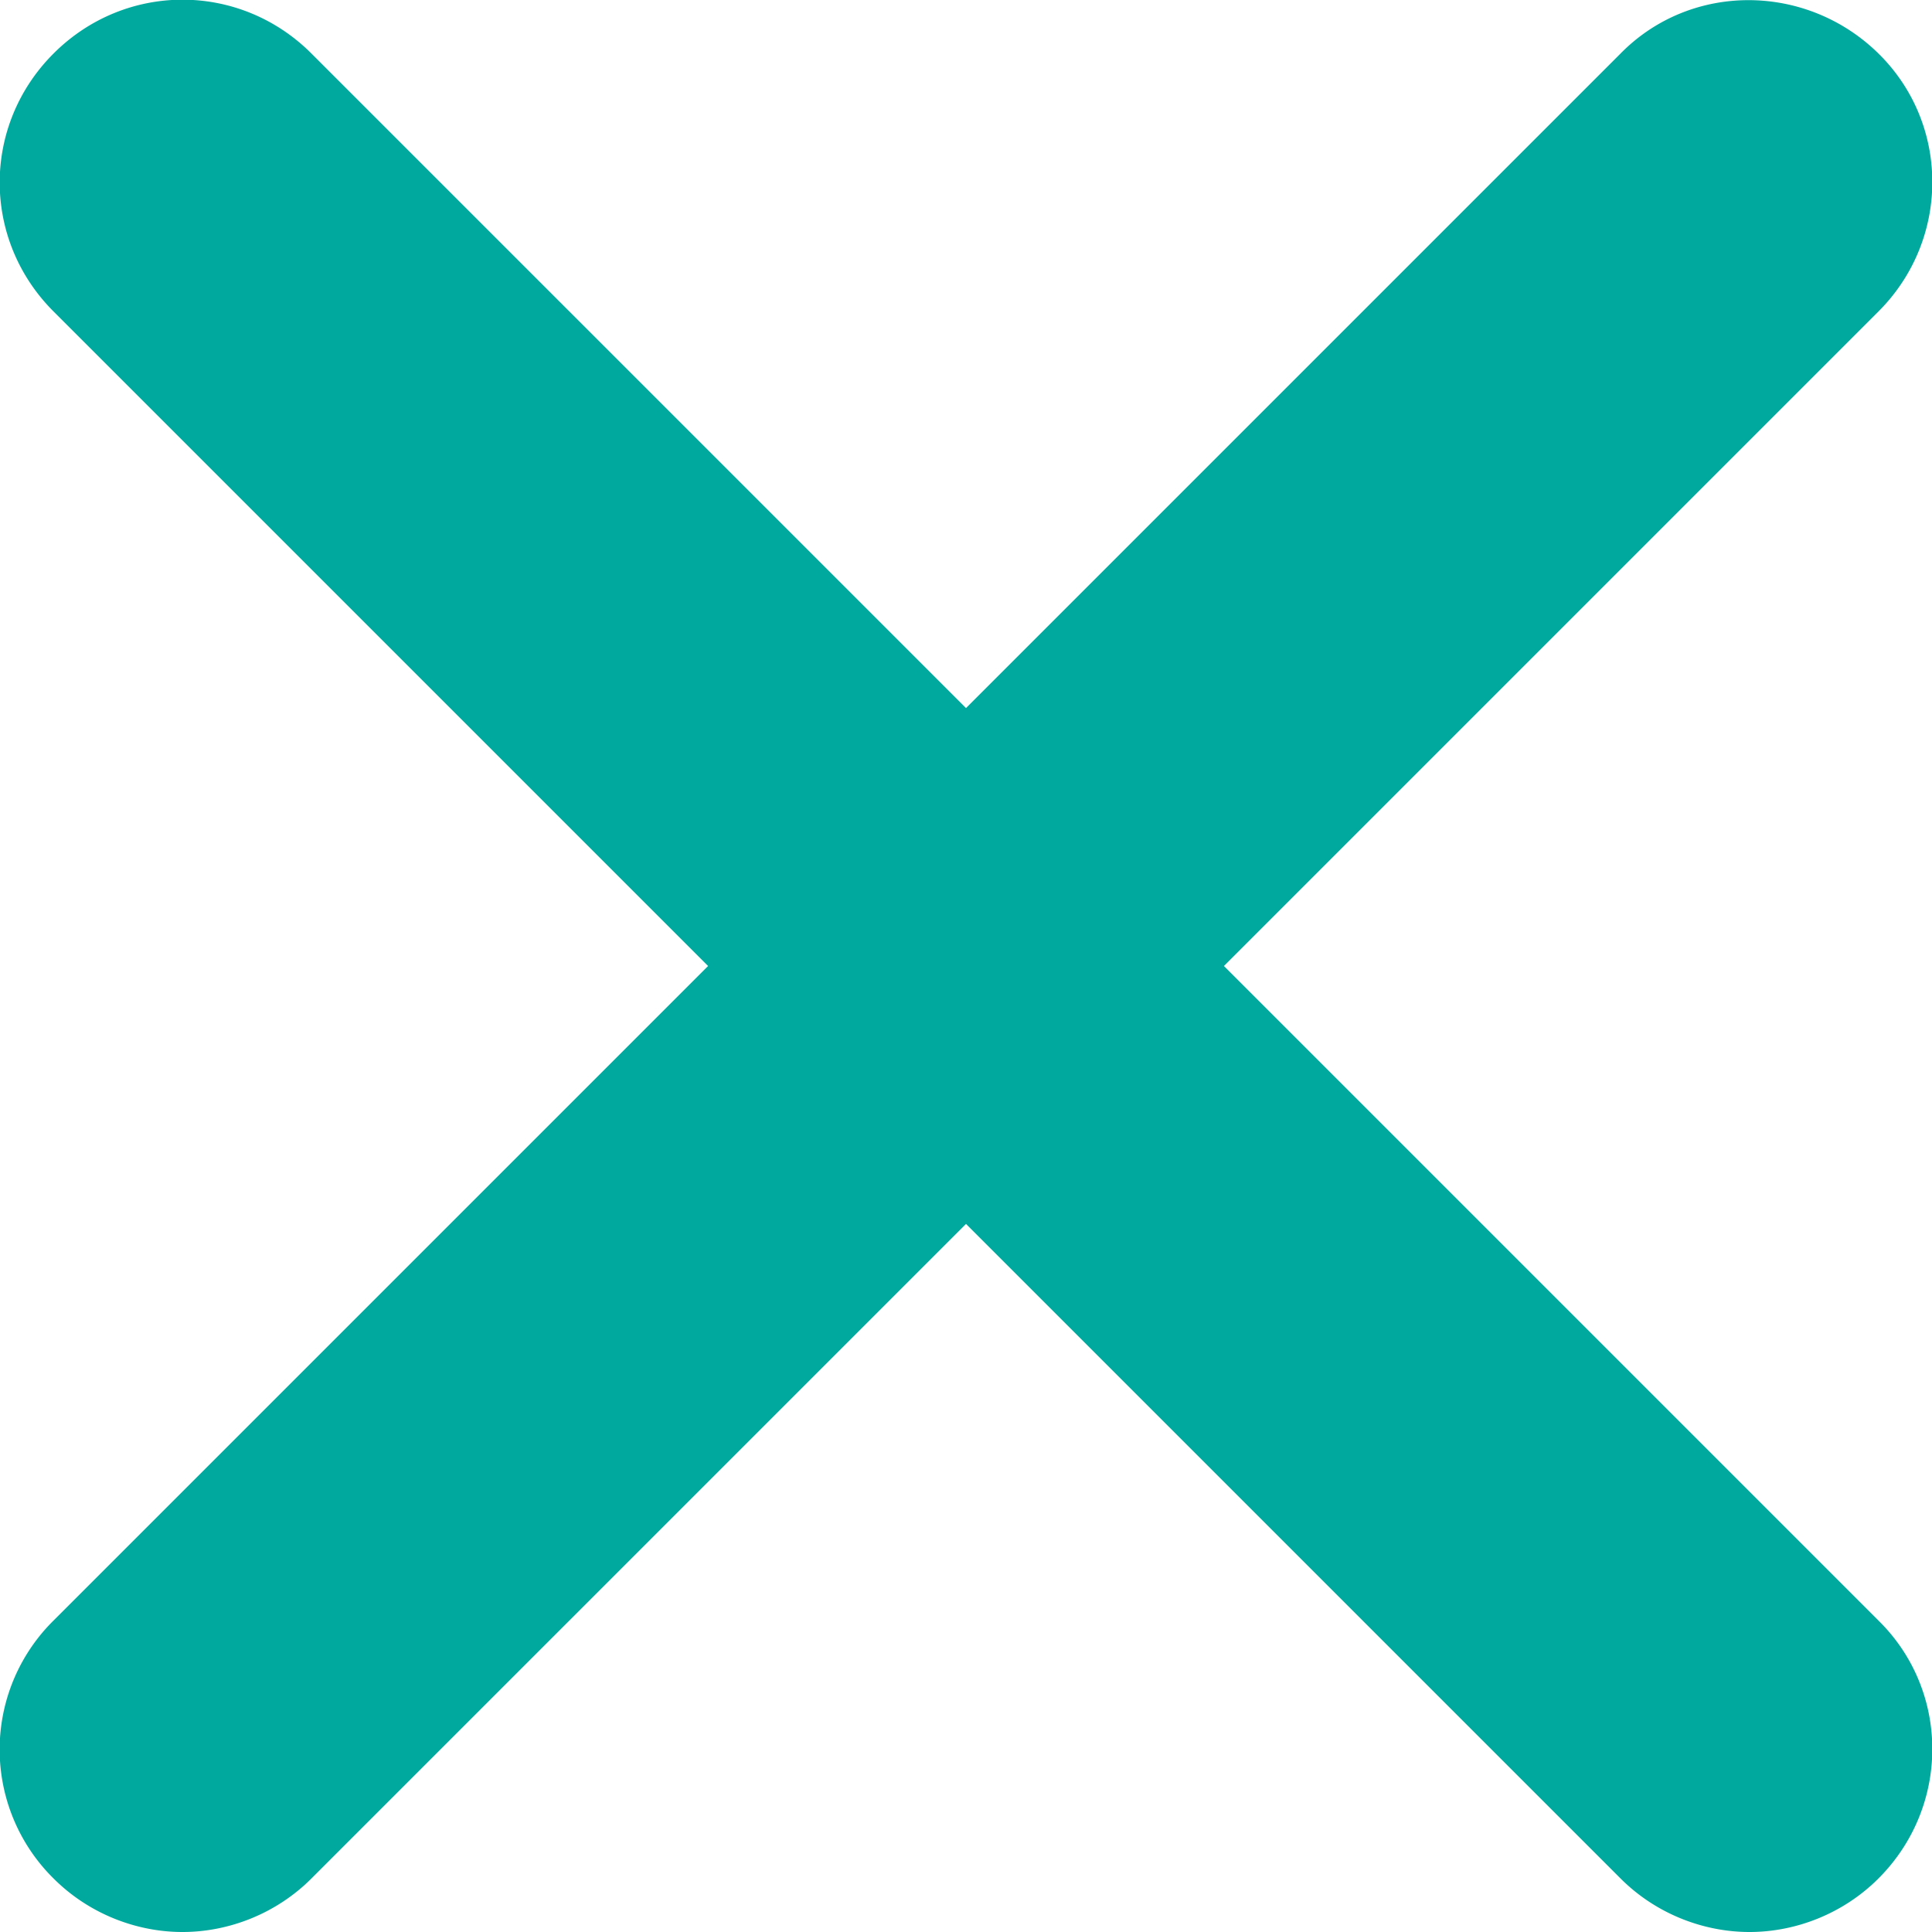
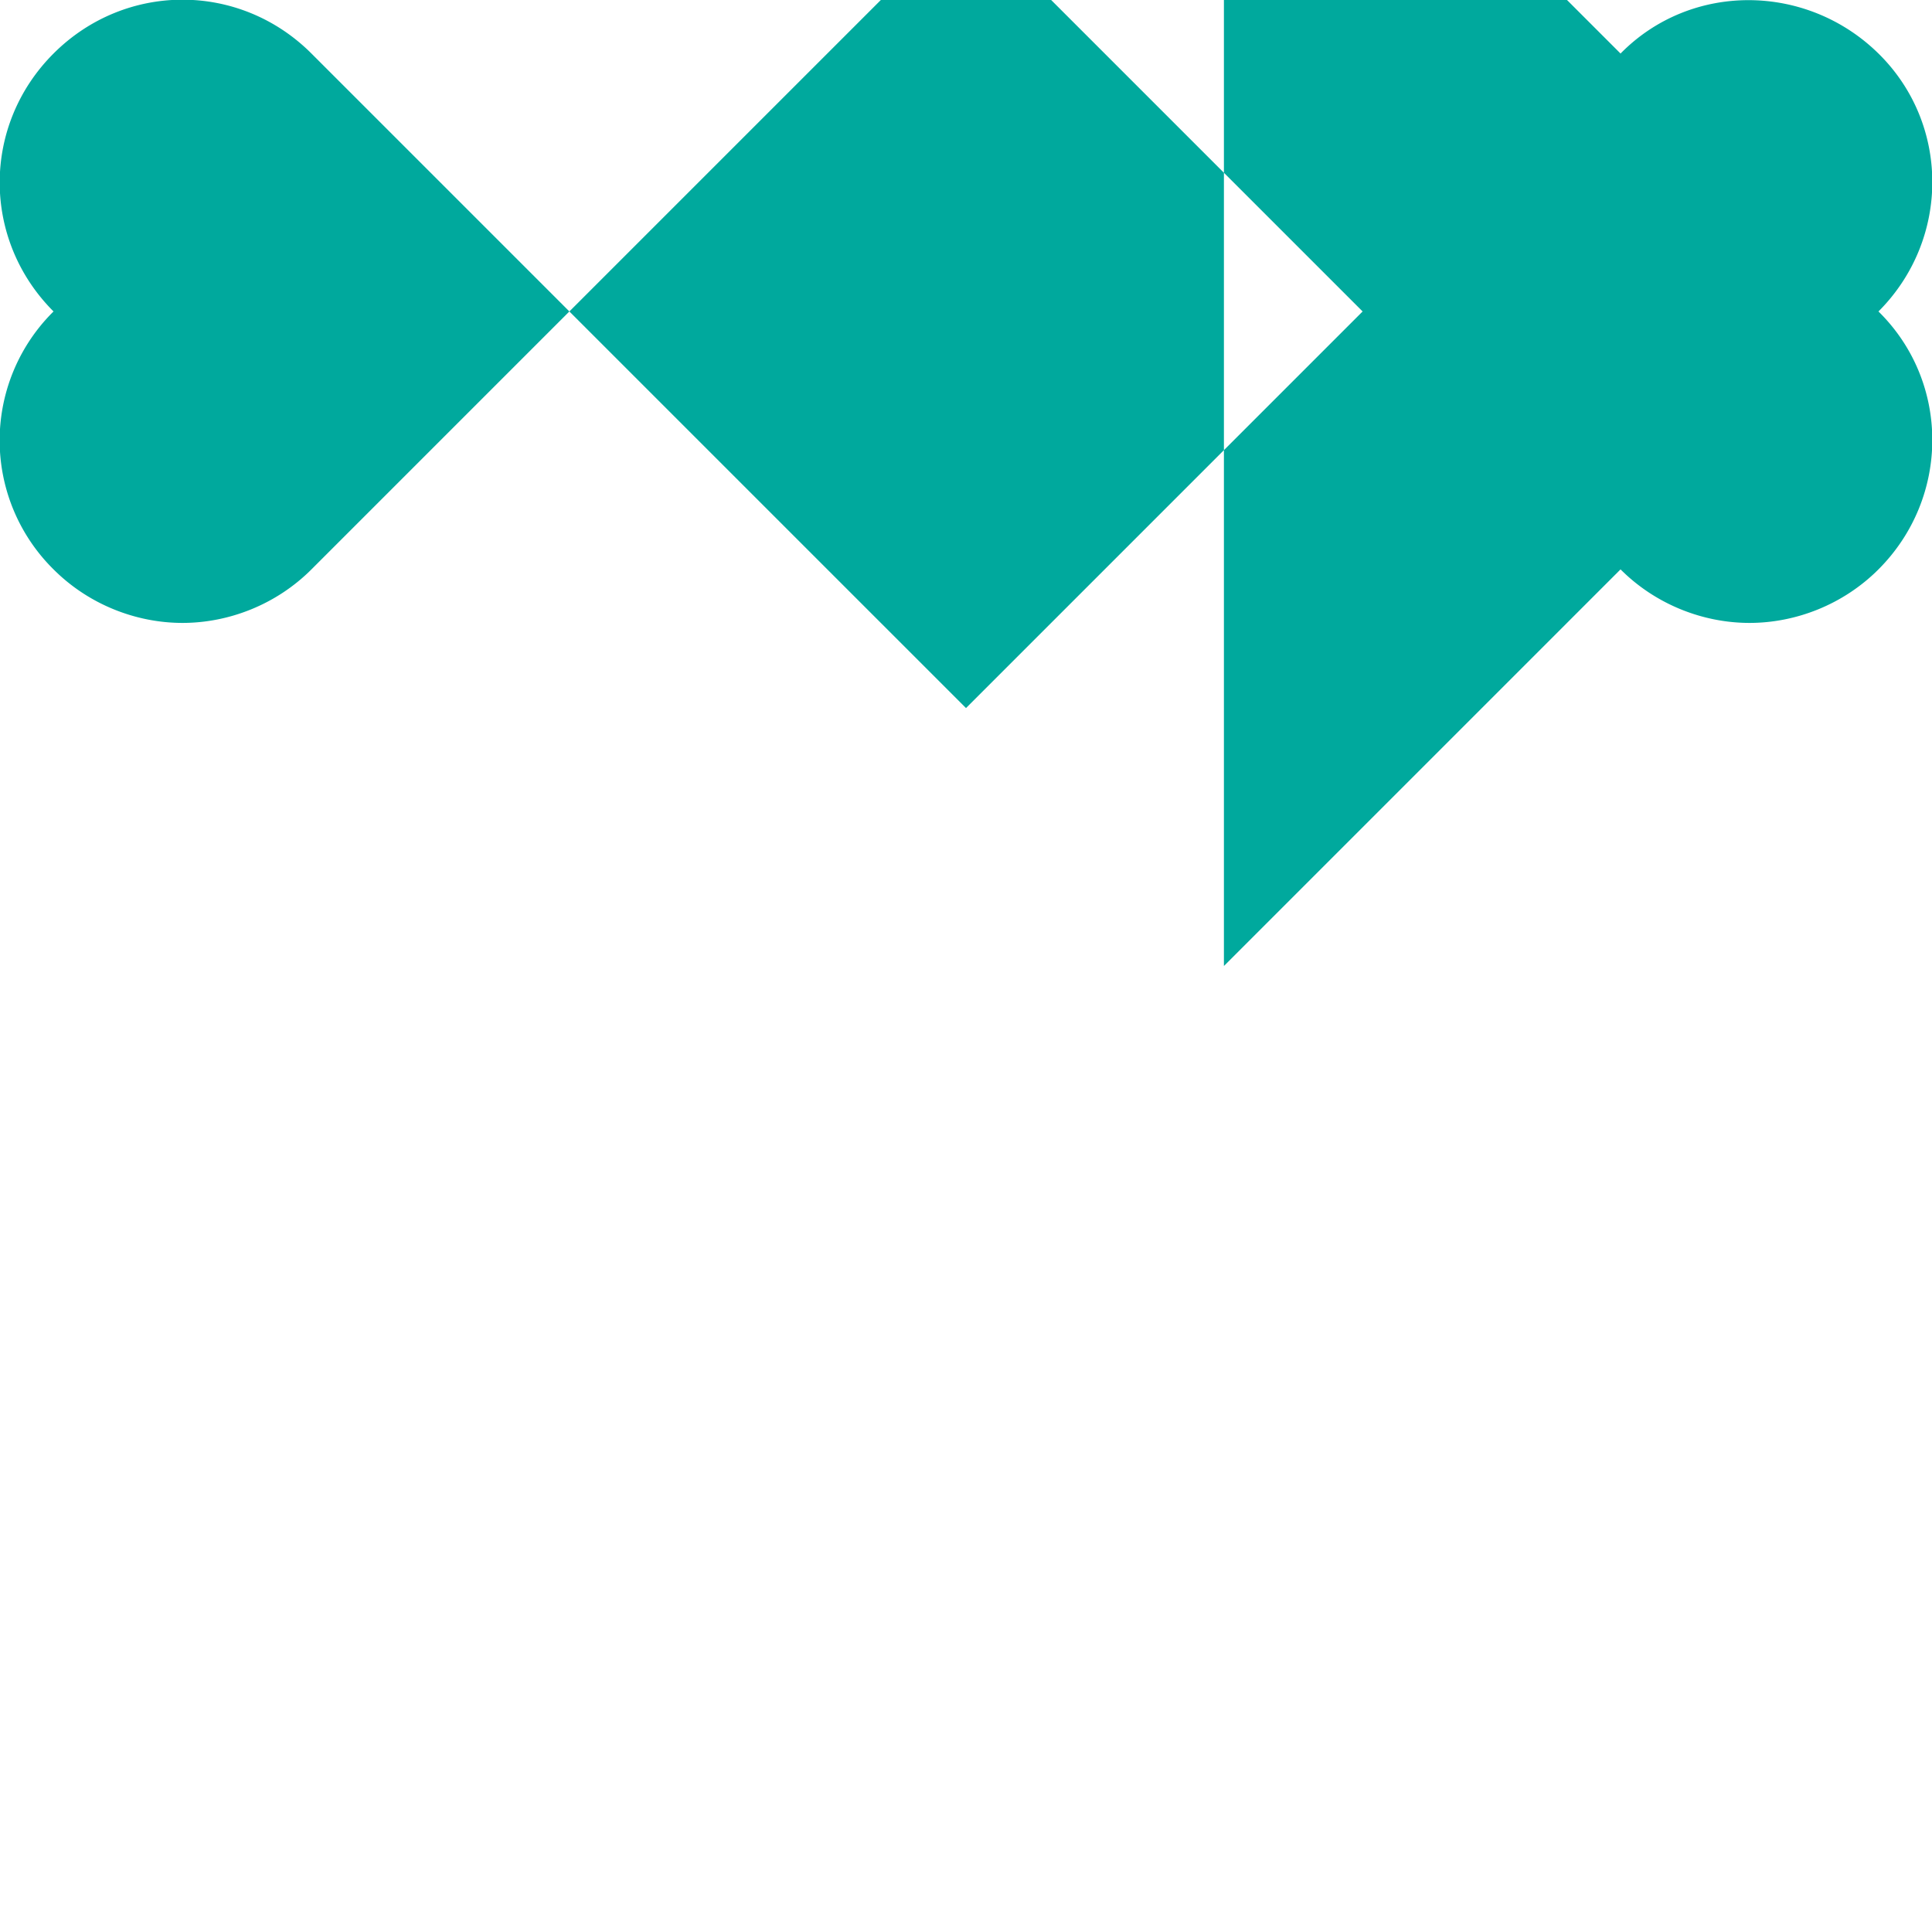
<svg xmlns="http://www.w3.org/2000/svg" id="_イヤー_2" viewBox="0 0 15.88 15.88">
-   <path d="M10.06 7.94l5.38-5.38c.59-.59.59-1.54 0-2.12s-1.54-.59-2.12 0L7.94 5.82 2.56.44C1.97-.15 1.03-.15.44.44s-.59 1.53 0 2.12l5.38 5.38-5.38 5.38a1.49 1.49 0 000 2.12c.29.29.68.44 1.06.44s.77-.15 1.06-.44l5.38-5.38 5.38 5.38c.29.29.68.44 1.06.44s.77-.15 1.06-.44c.59-.59.59-1.54 0-2.12l-5.38-5.38z" fill="#00a99d" id="_イヤー_8" />
+   <path d="M10.06 7.94l5.38-5.38c.59-.59.59-1.54 0-2.12s-1.54-.59-2.12 0L7.94 5.82 2.56.44C1.97-.15 1.03-.15.44.44s-.59 1.53 0 2.12a1.49 1.49 0 000 2.12c.29.29.68.44 1.06.44s.77-.15 1.06-.44l5.38-5.38 5.38 5.38c.29.29.68.44 1.06.44s.77-.15 1.06-.44c.59-.59.59-1.54 0-2.12l-5.38-5.38z" fill="#00a99d" id="_イヤー_8" />
</svg>